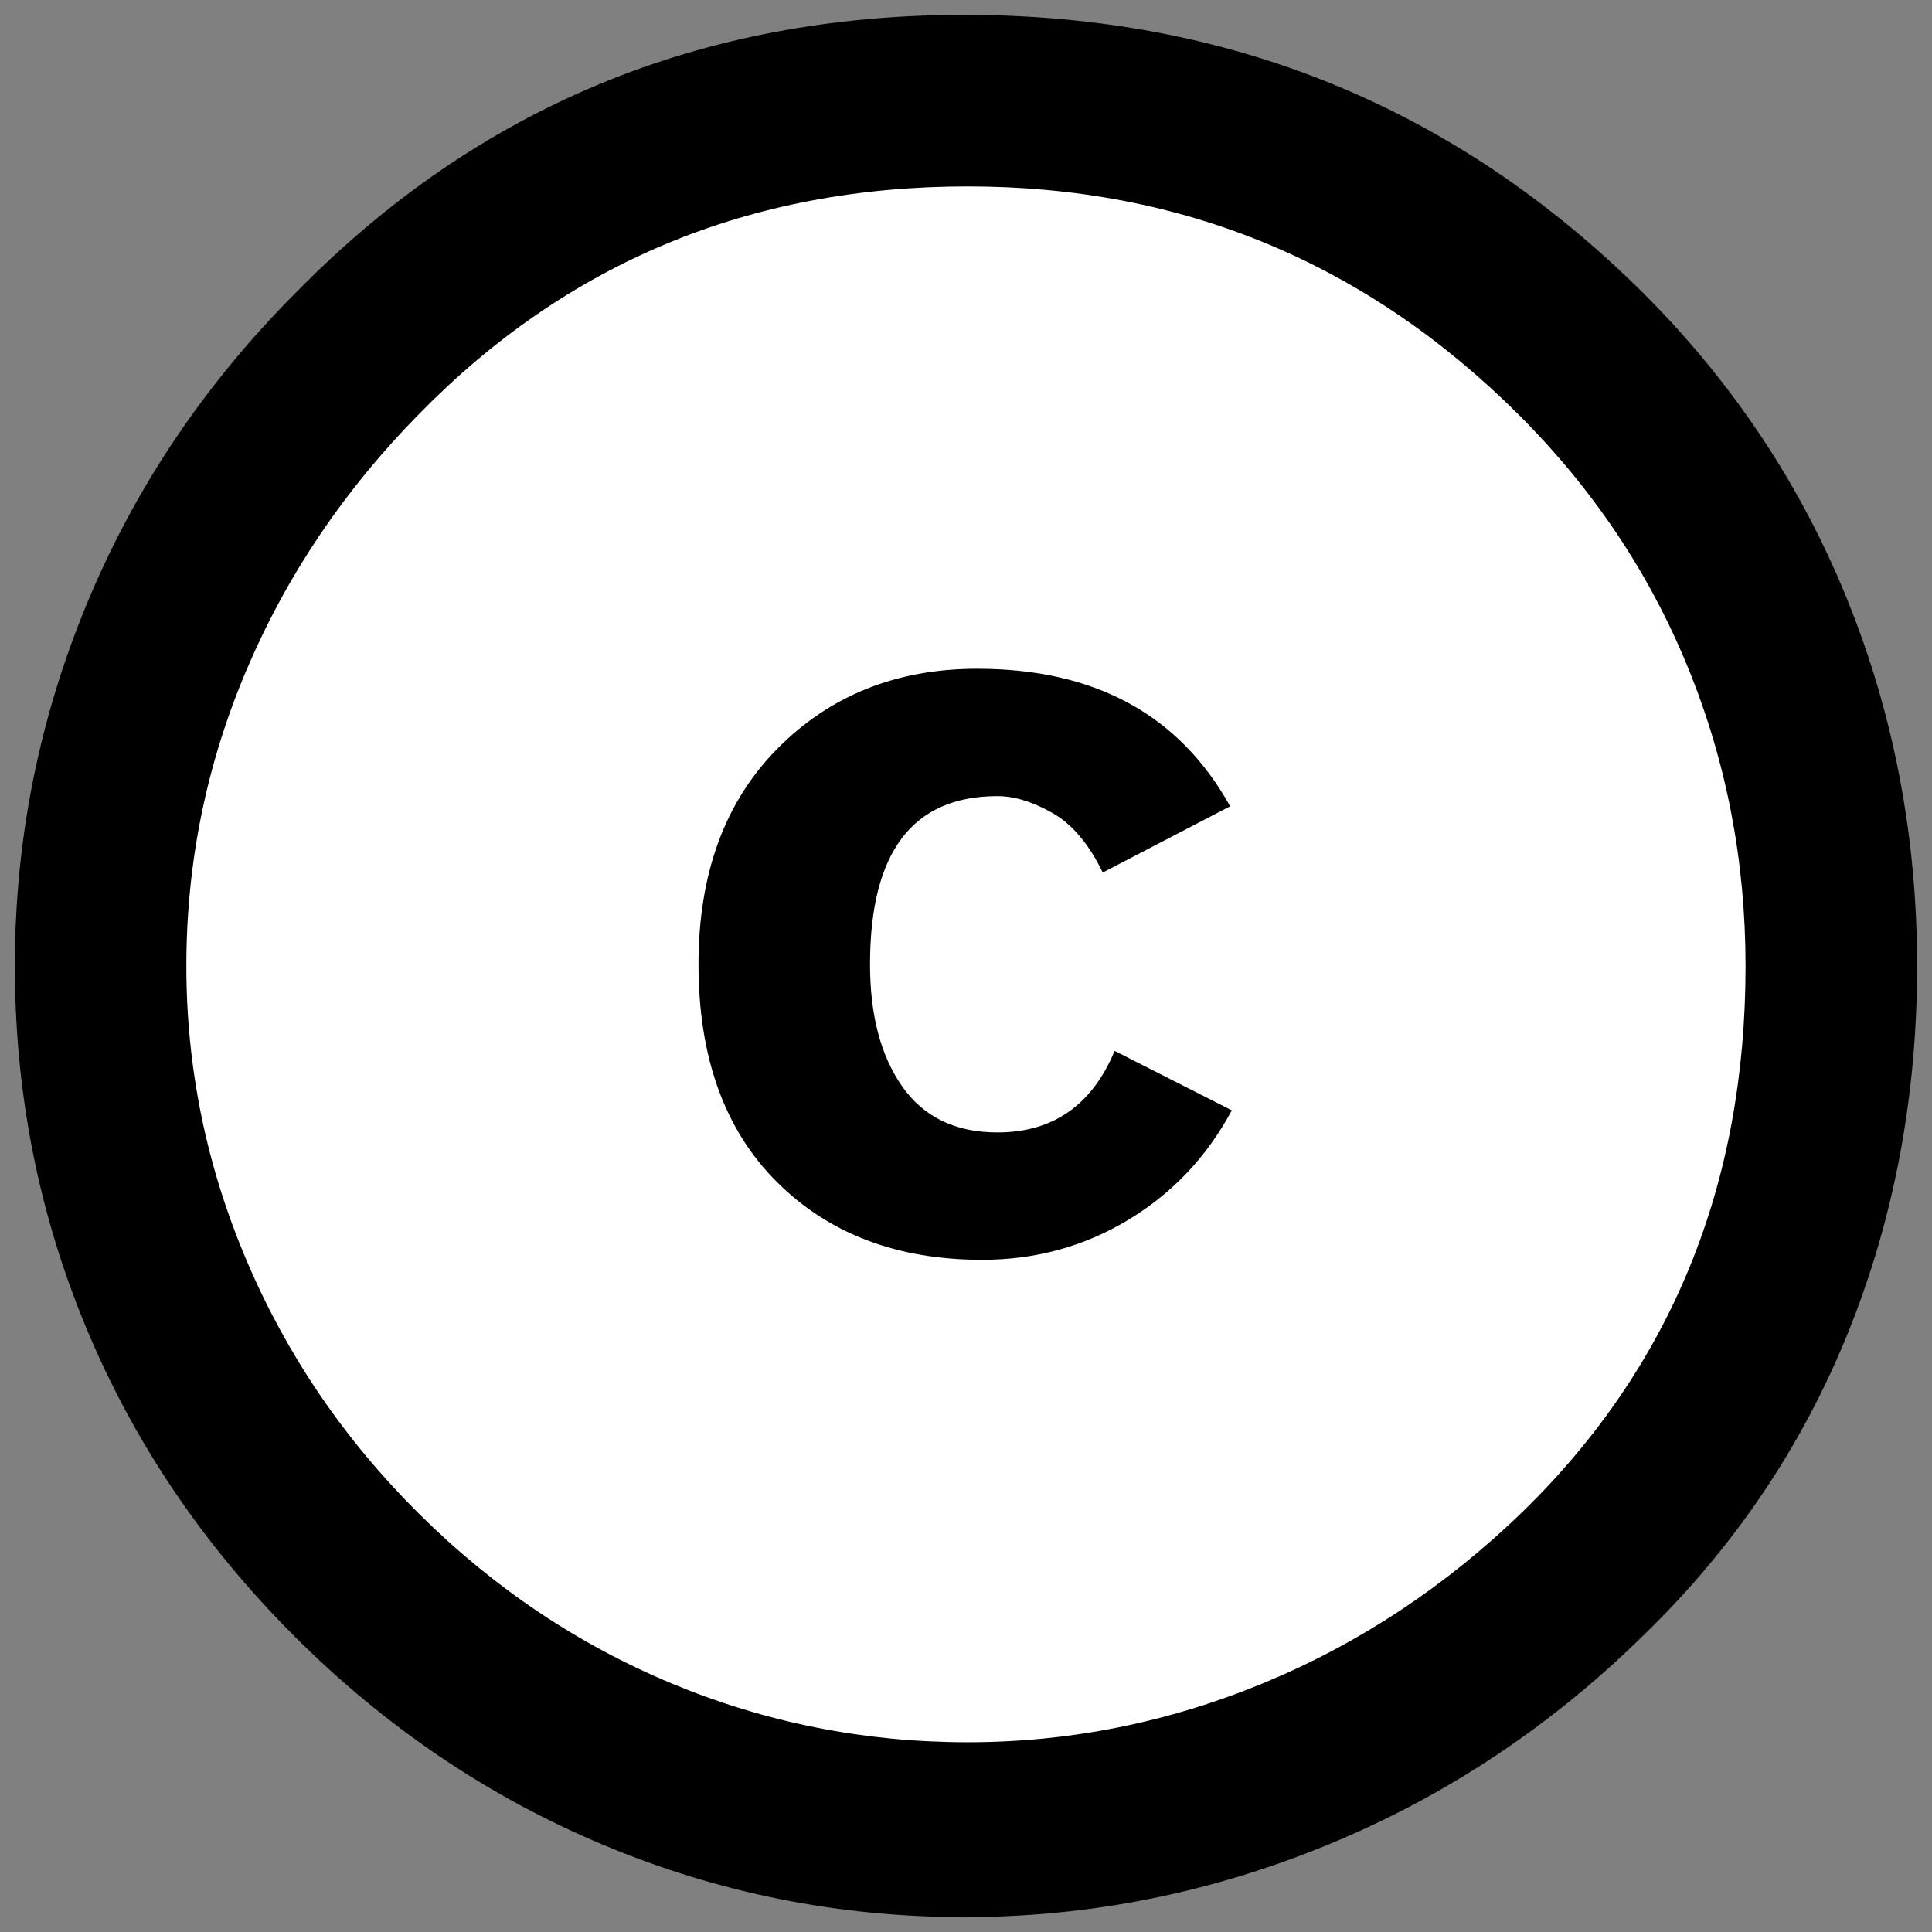
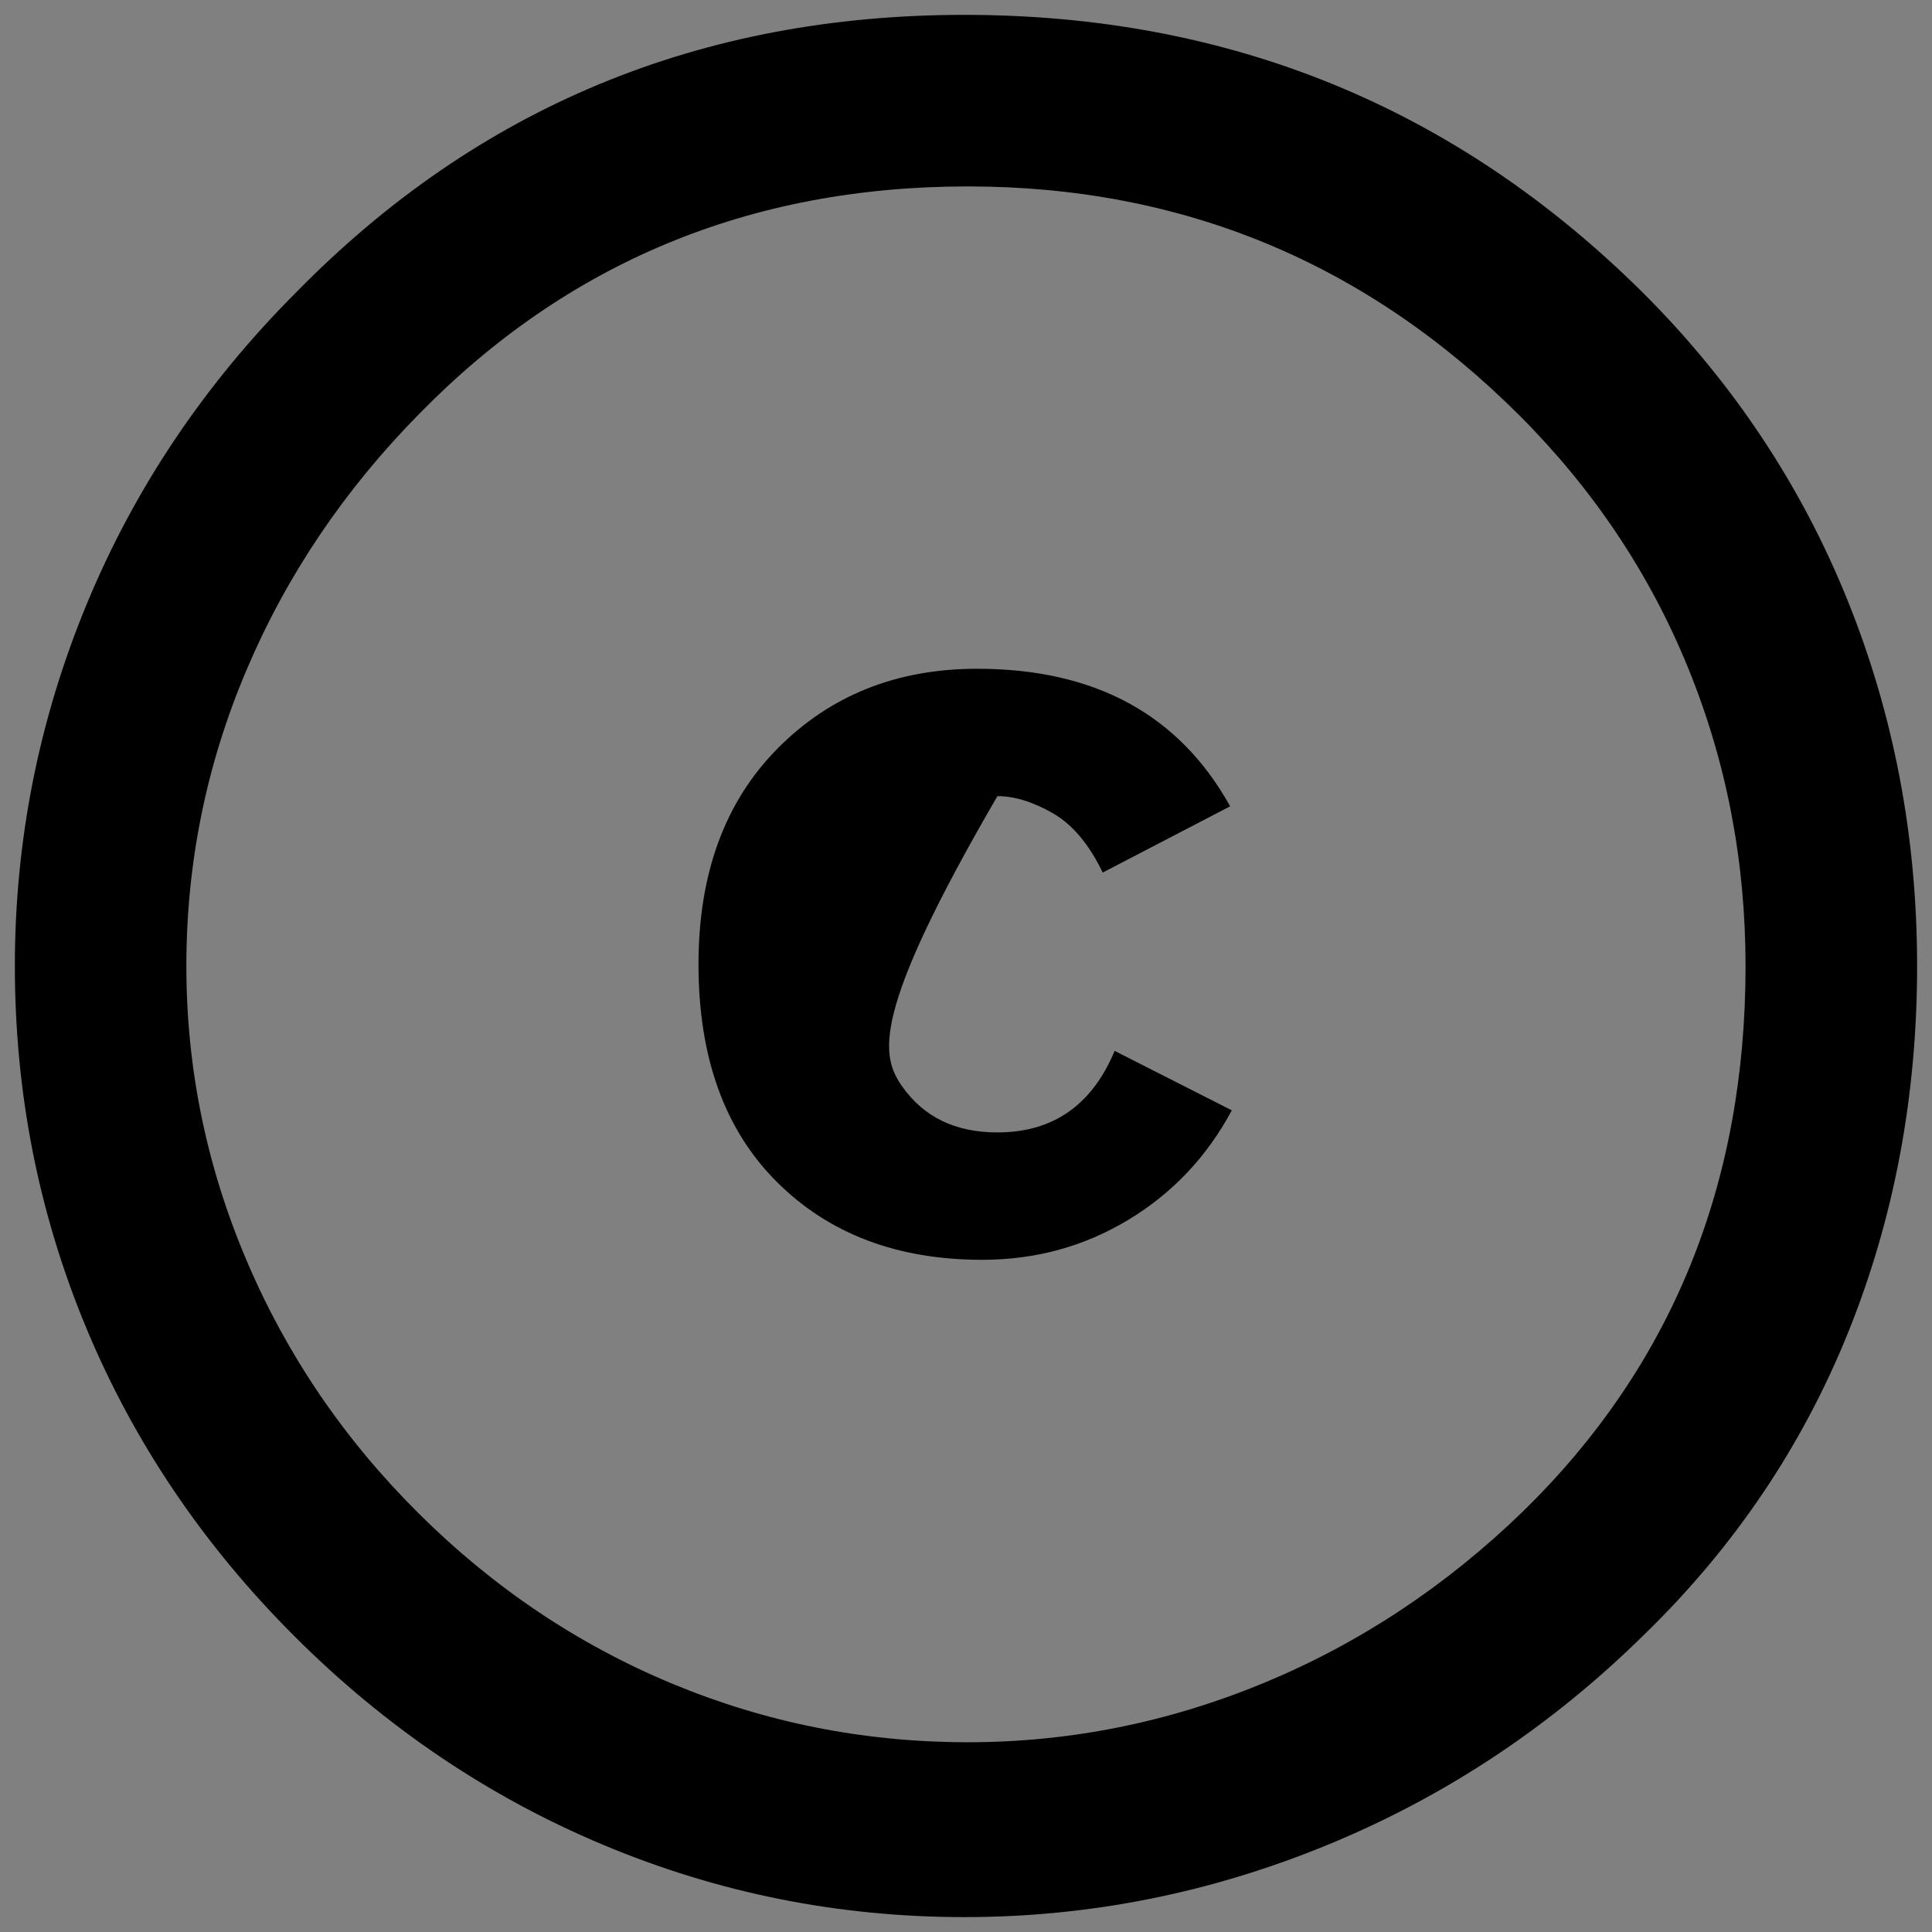
<svg xmlns="http://www.w3.org/2000/svg" xmlns:ns1="http://www.bohemiancoding.com/sketch/ns" width="65px" height="65px" viewBox="0 0 65 65" version="1.1">
  <rect x="0" y="0" width="65" height="65" fill="#808080" stroke="none" />
  <title>ccs</title>
  <desc>Created with Sketch.</desc>
  <defs />
  <g id="Page-1" stroke="none" stroke-width="1" fill="none" fill-rule="evenodd" ns1:type="MSPage">
    <g id="cc" ns1:type="MSLayerGroup">
      <g id="Layer_1" ns1:type="MSShapeGroup">
        <g id="Group">
-           <circle id="Oval" fill="#FFFFFF" cx="32.785" cy="32.501" r="28.836" />
-           <path d="M32.441,0.5 C41.392,0.5 49.013,3.625 55.298,9.872 C58.306,12.881 60.593,16.32 62.155,20.186 C63.716,24.053 64.499,28.157 64.499,32.5 C64.499,36.881 63.726,40.986 62.185,44.813 C60.642,48.641 58.365,52.023 55.357,54.956 C52.234,58.041 48.691,60.404 44.728,62.042 C40.767,63.68 36.671,64.499 32.443,64.499 C28.215,64.499 24.167,63.691 20.3,62.07 C16.434,60.452 12.967,58.109 9.9,55.043 C6.833,51.977 4.5,48.519 2.9,44.671 C1.3,40.823 0.5,36.767 0.5,32.5 C0.5,28.271 1.309,24.205 2.928,20.3 C4.547,16.395 6.9,12.9 9.985,9.814 C16.08,3.606 23.565,0.5 32.441,0.5 L32.441,0.5 Z M32.557,6.272 C25.243,6.272 19.09,8.825 14.099,13.929 C11.584,16.482 9.651,19.348 8.299,22.529 C6.945,25.71 6.27,29.034 6.27,32.501 C6.27,35.93 6.945,39.235 8.299,42.414 C9.652,45.597 11.584,48.435 14.099,50.93 C16.613,53.426 19.45,55.329 22.614,56.645 C25.775,57.959 29.09,58.616 32.557,58.616 C35.985,58.616 39.307,57.951 42.53,56.617 C45.749,55.282 48.651,53.36 51.243,50.846 C56.233,45.97 58.727,39.856 58.727,32.502 C58.727,28.959 58.079,25.607 56.784,22.445 C55.491,19.283 53.604,16.465 51.13,13.987 C45.984,8.844 39.795,6.272 32.557,6.272 L32.557,6.272 Z M41.387,27.127 L37.1,29.356 C36.642,28.405 36.081,27.737 35.415,27.356 C34.748,26.976 34.129,26.785 33.557,26.785 C30.701,26.785 29.271,28.67 29.271,32.442 C29.271,34.156 29.633,35.526 30.356,36.555 C31.08,37.584 32.147,38.099 33.557,38.099 C35.424,38.099 36.738,37.184 37.501,35.356 L41.443,37.356 C40.605,38.919 39.443,40.147 37.957,41.042 C36.473,41.938 34.834,42.385 33.043,42.385 C30.186,42.385 27.88,41.51 26.128,39.756 C24.376,38.004 23.5,35.566 23.5,32.443 C23.5,29.395 24.386,26.977 26.157,25.186 C27.928,23.396 30.166,22.5 32.872,22.5 C36.835,22.498 39.672,24.041 41.387,27.127 L41.387,27.127 Z" id="Shape" fill="#000000" />
+           <path d="M32.441,0.5 C41.392,0.5 49.013,3.625 55.298,9.872 C58.306,12.881 60.593,16.32 62.155,20.186 C63.716,24.053 64.499,28.157 64.499,32.5 C64.499,36.881 63.726,40.986 62.185,44.813 C60.642,48.641 58.365,52.023 55.357,54.956 C52.234,58.041 48.691,60.404 44.728,62.042 C40.767,63.68 36.671,64.499 32.443,64.499 C28.215,64.499 24.167,63.691 20.3,62.07 C16.434,60.452 12.967,58.109 9.9,55.043 C6.833,51.977 4.5,48.519 2.9,44.671 C1.3,40.823 0.5,36.767 0.5,32.5 C0.5,28.271 1.309,24.205 2.928,20.3 C4.547,16.395 6.9,12.9 9.985,9.814 C16.08,3.606 23.565,0.5 32.441,0.5 L32.441,0.5 Z M32.557,6.272 C25.243,6.272 19.09,8.825 14.099,13.929 C11.584,16.482 9.651,19.348 8.299,22.529 C6.945,25.71 6.27,29.034 6.27,32.501 C6.27,35.93 6.945,39.235 8.299,42.414 C9.652,45.597 11.584,48.435 14.099,50.93 C16.613,53.426 19.45,55.329 22.614,56.645 C25.775,57.959 29.09,58.616 32.557,58.616 C35.985,58.616 39.307,57.951 42.53,56.617 C45.749,55.282 48.651,53.36 51.243,50.846 C56.233,45.97 58.727,39.856 58.727,32.502 C58.727,28.959 58.079,25.607 56.784,22.445 C55.491,19.283 53.604,16.465 51.13,13.987 C45.984,8.844 39.795,6.272 32.557,6.272 L32.557,6.272 Z M41.387,27.127 L37.1,29.356 C36.642,28.405 36.081,27.737 35.415,27.356 C34.748,26.976 34.129,26.785 33.557,26.785 C29.271,34.156 29.633,35.526 30.356,36.555 C31.08,37.584 32.147,38.099 33.557,38.099 C35.424,38.099 36.738,37.184 37.501,35.356 L41.443,37.356 C40.605,38.919 39.443,40.147 37.957,41.042 C36.473,41.938 34.834,42.385 33.043,42.385 C30.186,42.385 27.88,41.51 26.128,39.756 C24.376,38.004 23.5,35.566 23.5,32.443 C23.5,29.395 24.386,26.977 26.157,25.186 C27.928,23.396 30.166,22.5 32.872,22.5 C36.835,22.498 39.672,24.041 41.387,27.127 L41.387,27.127 Z" id="Shape" fill="#000000" />
        </g>
      </g>
    </g>
  </g>
</svg>